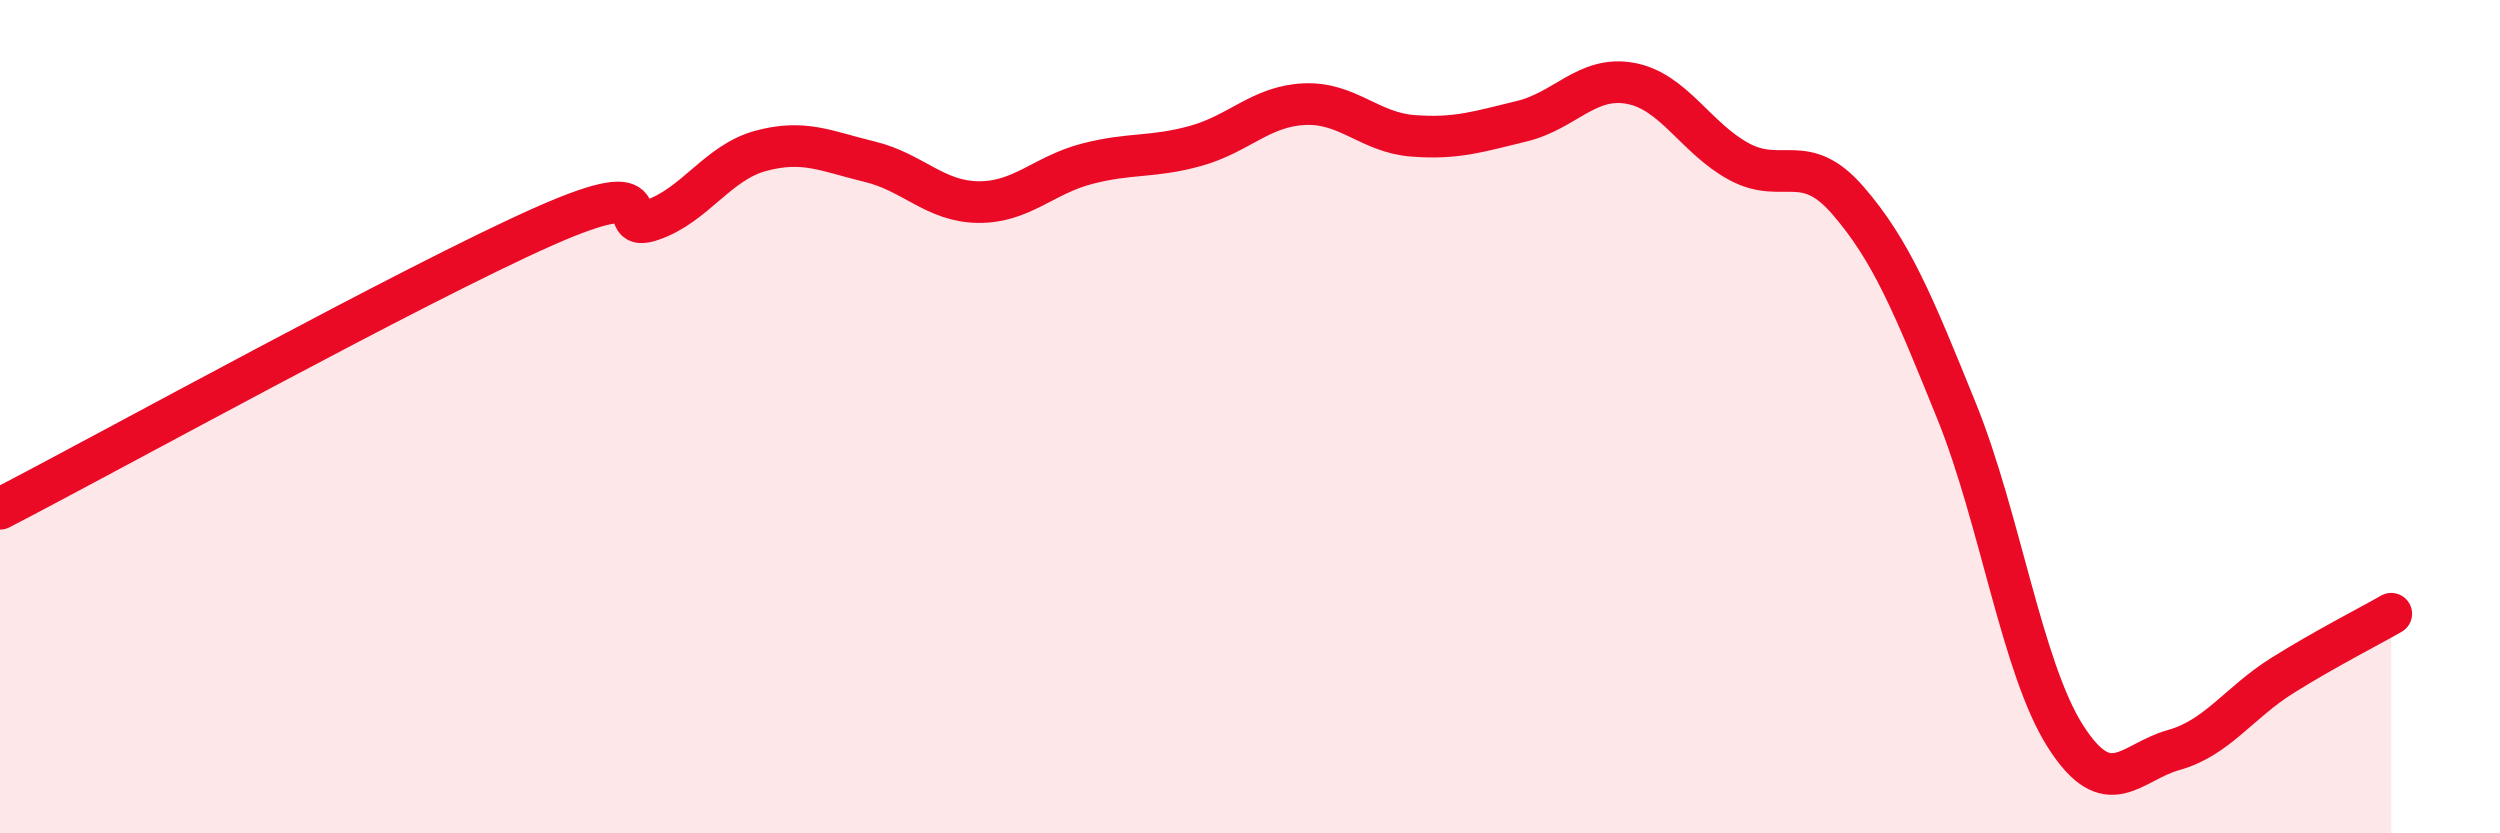
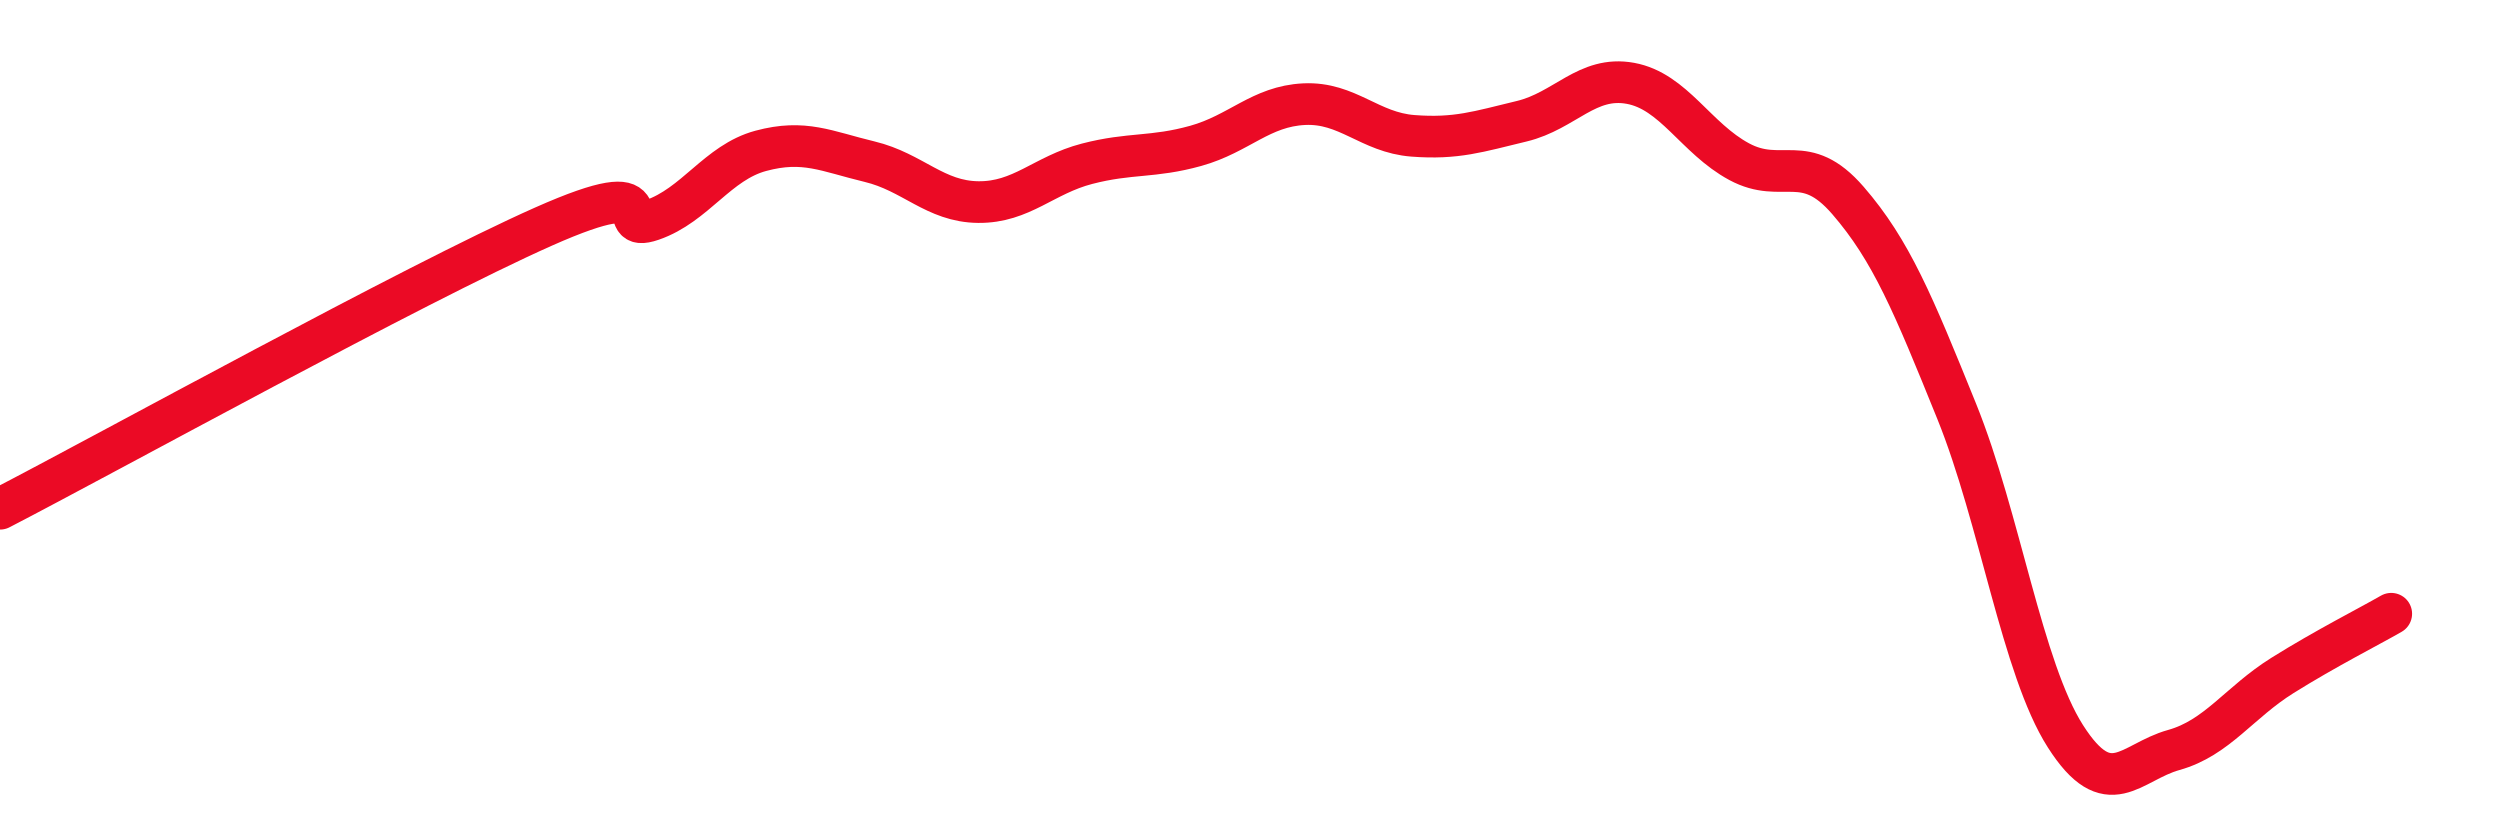
<svg xmlns="http://www.w3.org/2000/svg" width="60" height="20" viewBox="0 0 60 20">
-   <path d="M 0,12.21 C 2.61,10.86 9.91,6.83 13.04,5.44 C 16.17,4.05 14.61,5.64 15.65,5.28 C 16.69,4.92 17.22,3.9 18.26,3.62 C 19.3,3.34 19.83,3.63 20.87,3.88 C 21.91,4.13 22.44,4.84 23.48,4.85 C 24.52,4.86 25.05,4.2 26.09,3.93 C 27.13,3.66 27.66,3.79 28.7,3.5 C 29.74,3.21 30.26,2.55 31.3,2.5 C 32.34,2.45 32.87,3.18 33.91,3.26 C 34.95,3.34 35.48,3.16 36.52,2.91 C 37.56,2.66 38.09,1.81 39.13,2 C 40.17,2.19 40.7,3.32 41.74,3.88 C 42.78,4.44 43.31,3.61 44.35,4.81 C 45.39,6.01 45.92,7.3 46.96,9.87 C 48,12.44 48.53,16.04 49.57,17.67 C 50.61,19.3 51.13,18.29 52.17,18 C 53.21,17.71 53.74,16.86 54.78,16.21 C 55.82,15.56 56.87,15.03 57.39,14.73L57.39 20L0 20Z" fill="#EB0A25" opacity="0.1" stroke-linecap="round" stroke-linejoin="round" />
  <path d="M 0,12.21 C 2.61,10.86 9.91,6.83 13.04,5.44 C 16.17,4.05 14.61,5.64 15.65,5.28 C 16.69,4.92 17.22,3.9 18.26,3.62 C 19.3,3.34 19.83,3.63 20.87,3.88 C 21.91,4.13 22.44,4.84 23.48,4.85 C 24.52,4.86 25.05,4.2 26.09,3.93 C 27.13,3.66 27.66,3.79 28.7,3.5 C 29.74,3.21 30.26,2.55 31.3,2.5 C 32.34,2.45 32.87,3.18 33.91,3.26 C 34.95,3.34 35.48,3.16 36.52,2.91 C 37.56,2.66 38.09,1.81 39.13,2 C 40.17,2.19 40.7,3.32 41.74,3.88 C 42.78,4.44 43.31,3.61 44.35,4.81 C 45.39,6.01 45.92,7.3 46.96,9.87 C 48,12.44 48.53,16.04 49.57,17.67 C 50.61,19.3 51.13,18.29 52.17,18 C 53.21,17.71 53.74,16.86 54.78,16.21 C 55.82,15.56 56.87,15.03 57.39,14.73" stroke="#EB0A25" stroke-width="1" fill="none" stroke-linecap="round" stroke-linejoin="round" />
</svg>